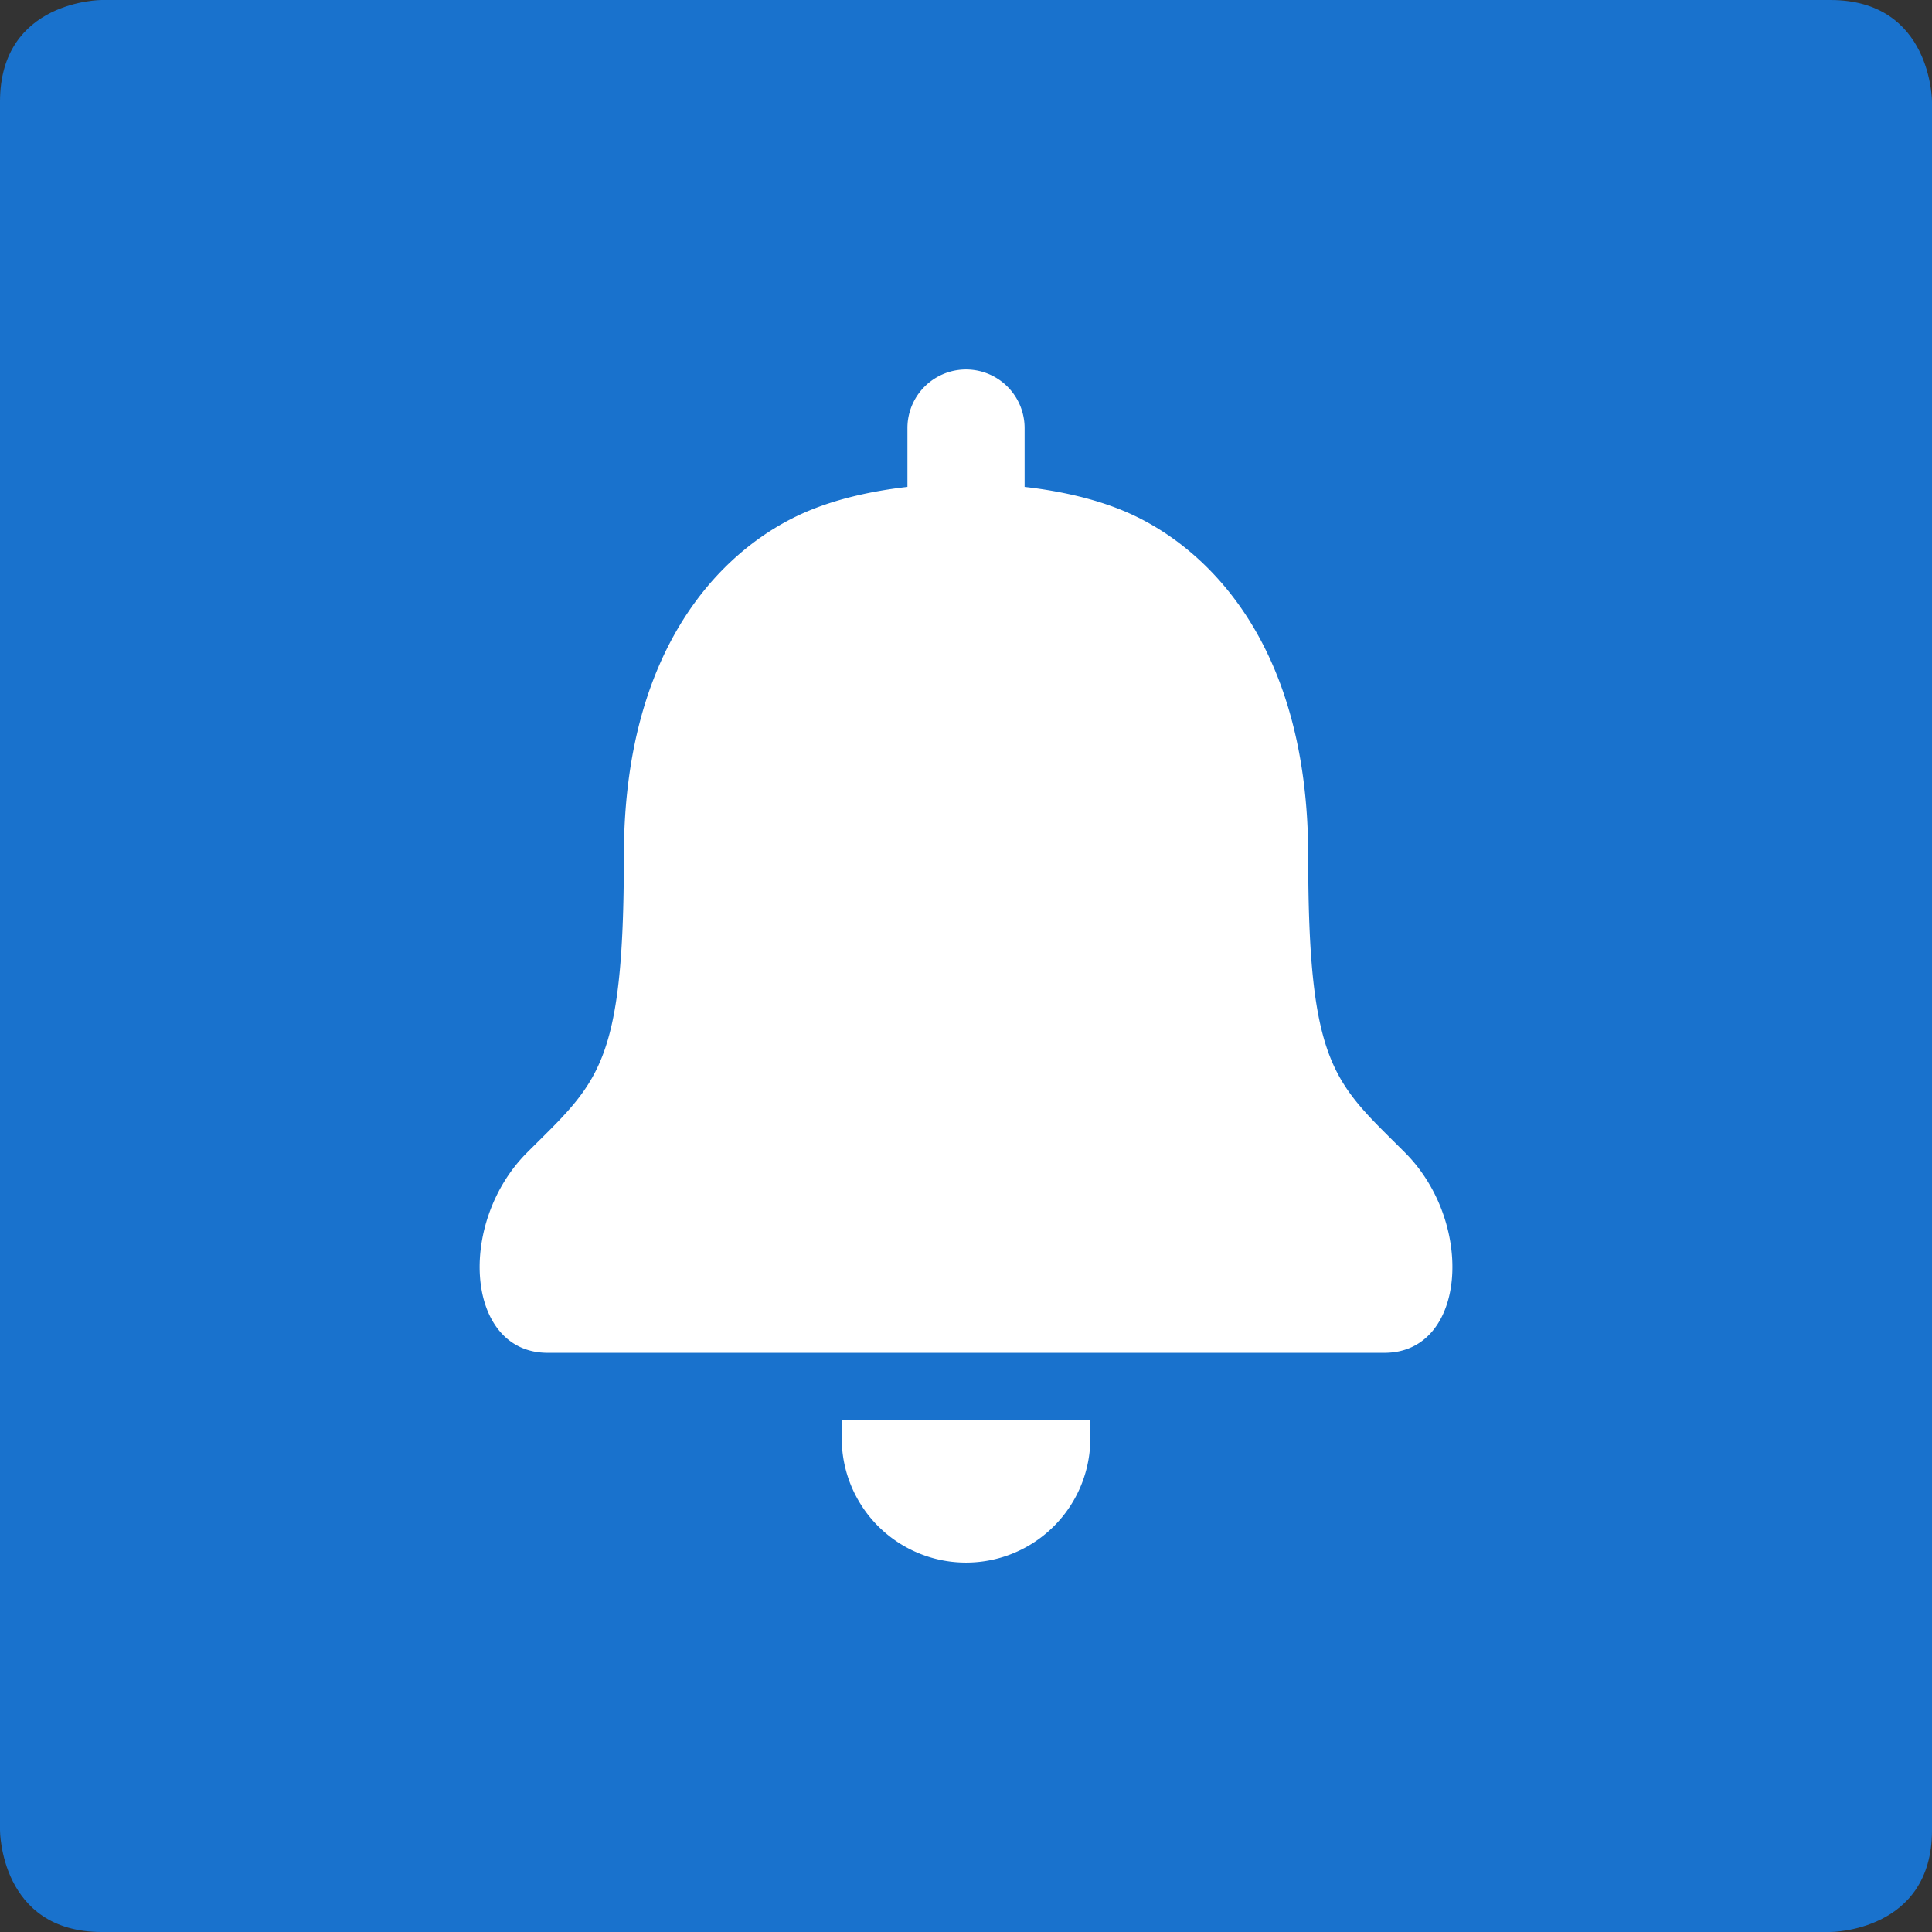
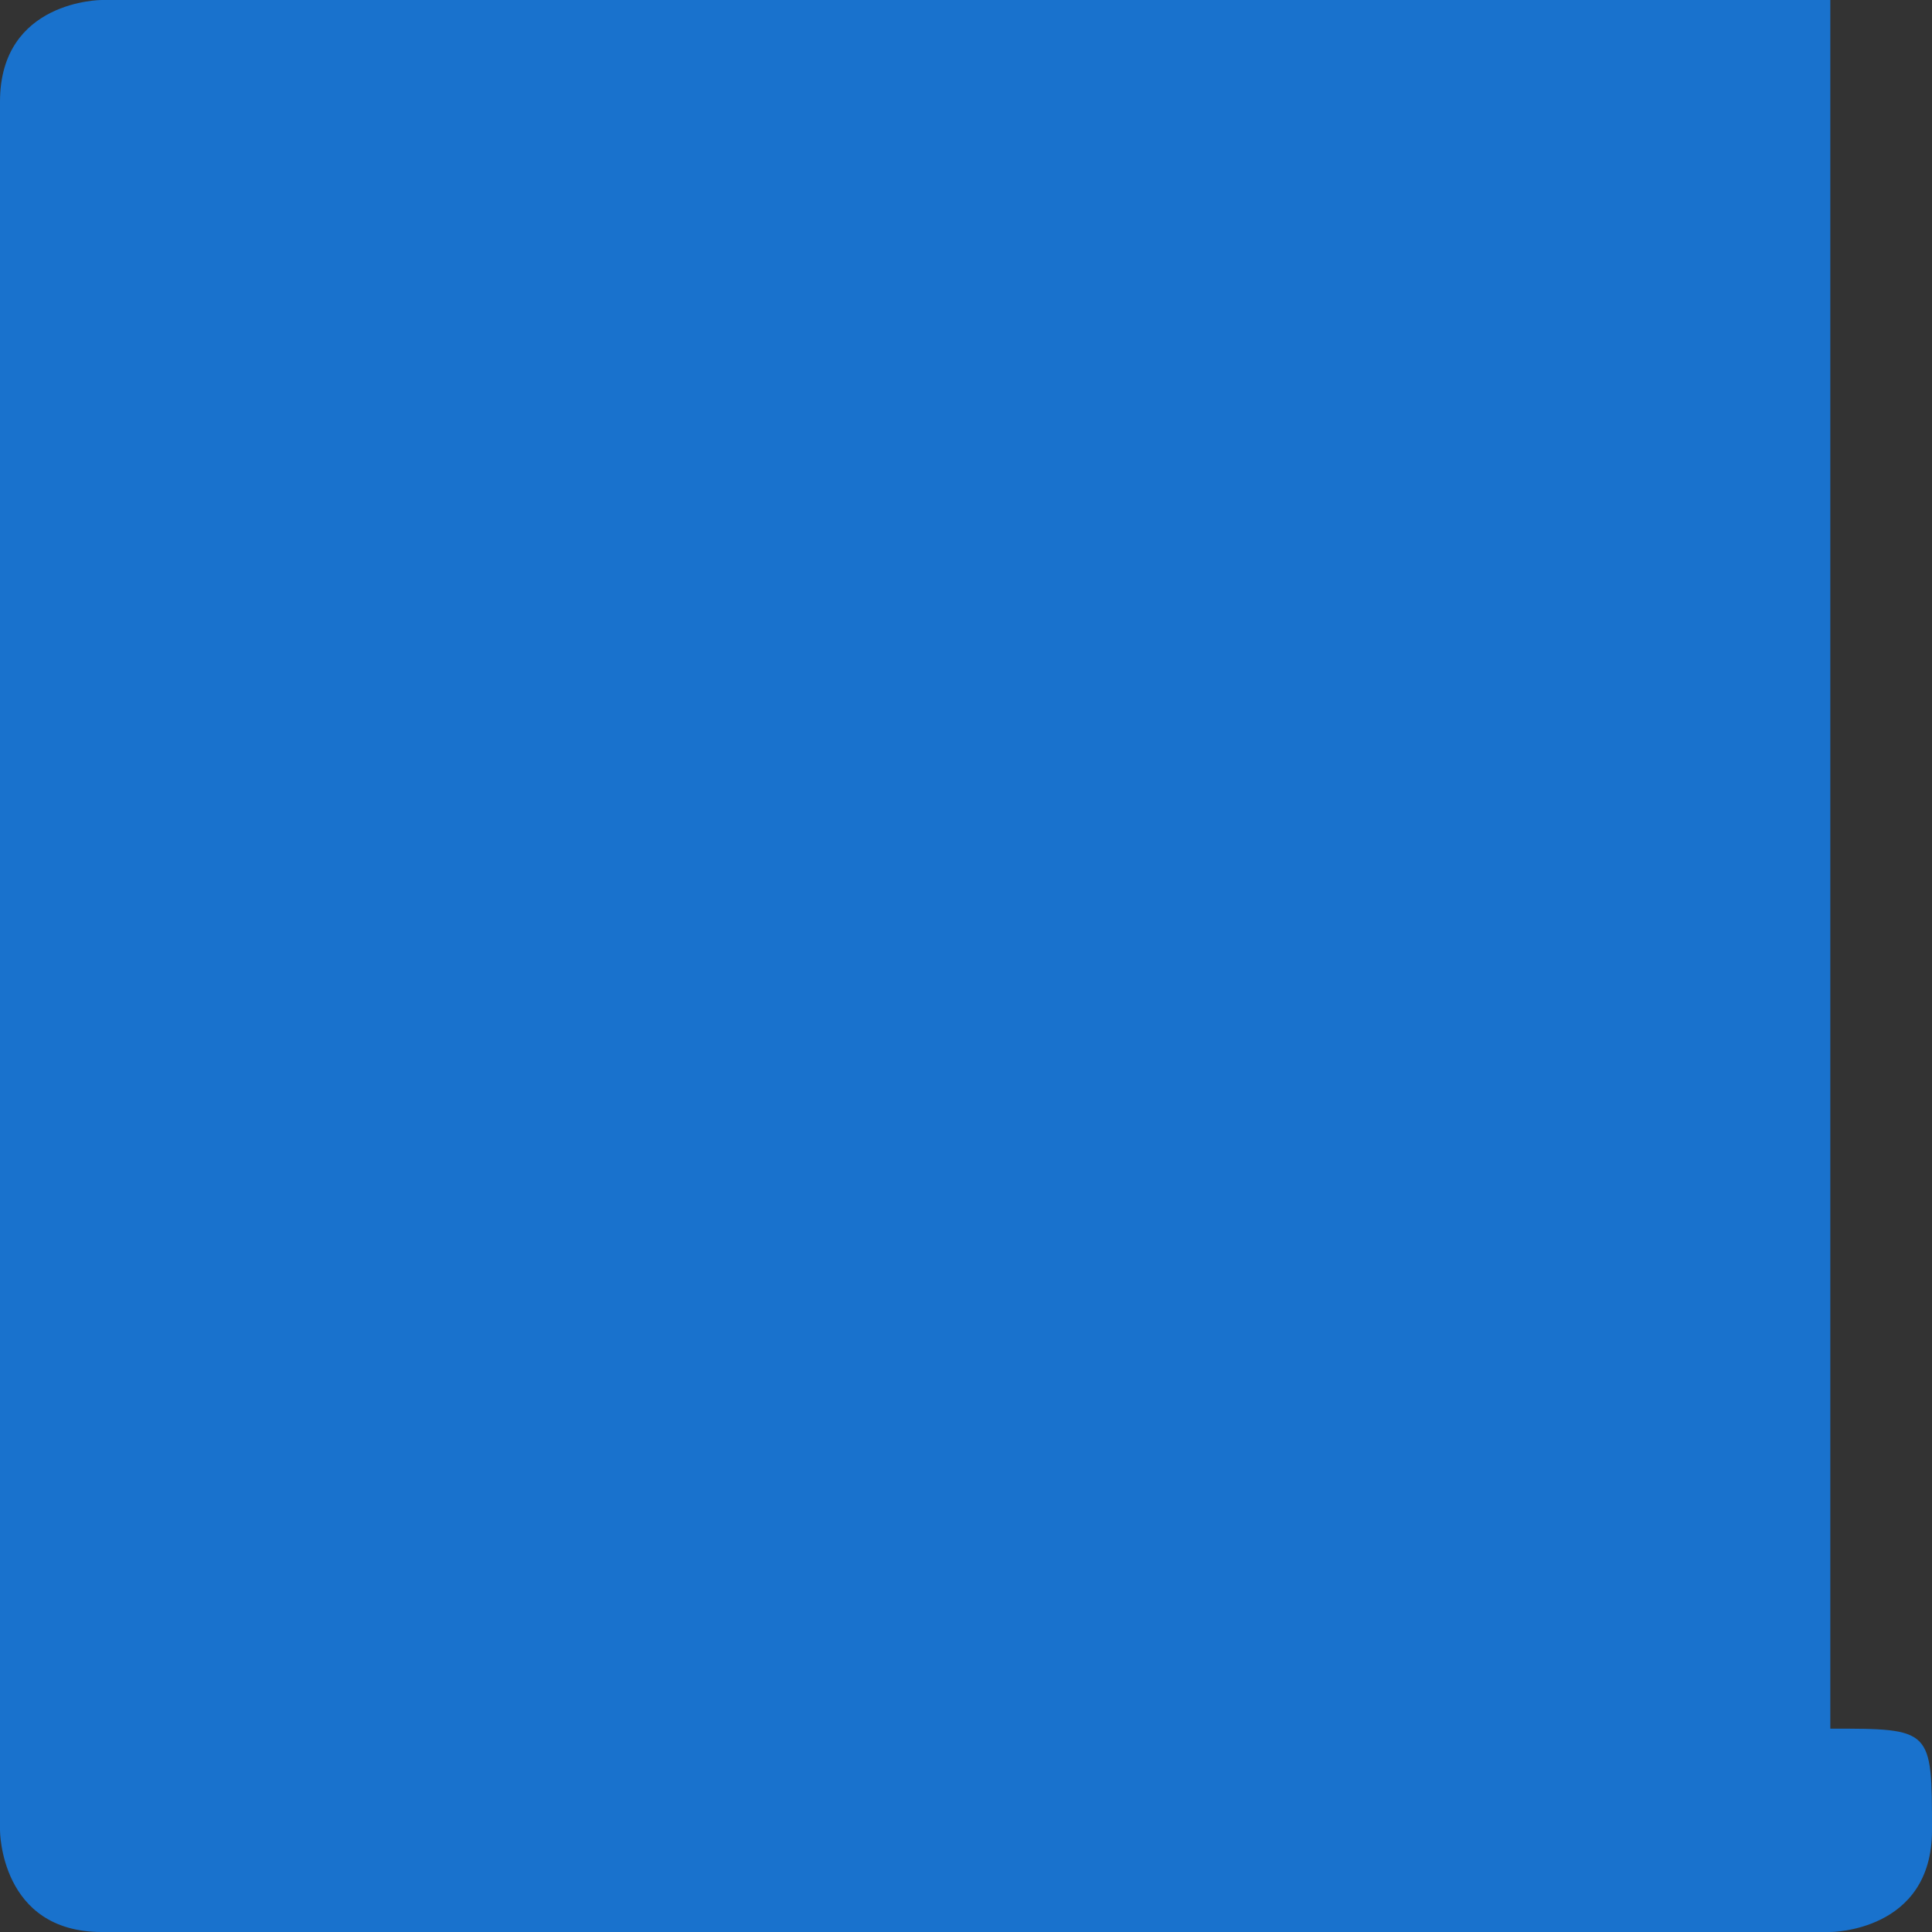
<svg xmlns="http://www.w3.org/2000/svg" version="1.1" id="Layer_1" x="0" y="0" width="57" height="57" viewBox="0 0 57 57" xml:space="preserve">
  <rect x="0" y="0" width="57" height="57" fill="#333333" stroke="none" />
-   <path fill="#1972cd" d="M54 0H3S0 0 0 3v51s0 3 3 3h51s3 0 3-3V3s0-3-3-3z" />
-   <path fill="#FFFFFF" d="M32.168 41.891h-7.334v.543a3.666 3.666 0 007.334 0v-.543zm9.283-7.887c-2.077-2.077-2.855-2.51-2.855-8.74s-2.943-9.001-5.105-10.039c-1.065-.512-2.291-.75-3.262-.86v-1.736a1.727 1.727 0 10-3.457 0v1.736c-.97.11-2.194.348-3.26.86-2.164 1.038-5.106 3.808-5.106 10.039s-.778 6.663-2.855 8.74-1.817 5.908.605 5.908h24.69c2.422 0 2.681-3.831.605-5.908" />
+   <path fill="#1972cd" d="M54 0H3S0 0 0 3v51s0 3 3 3h51s3 0 3-3s0-3-3-3z" />
</svg>